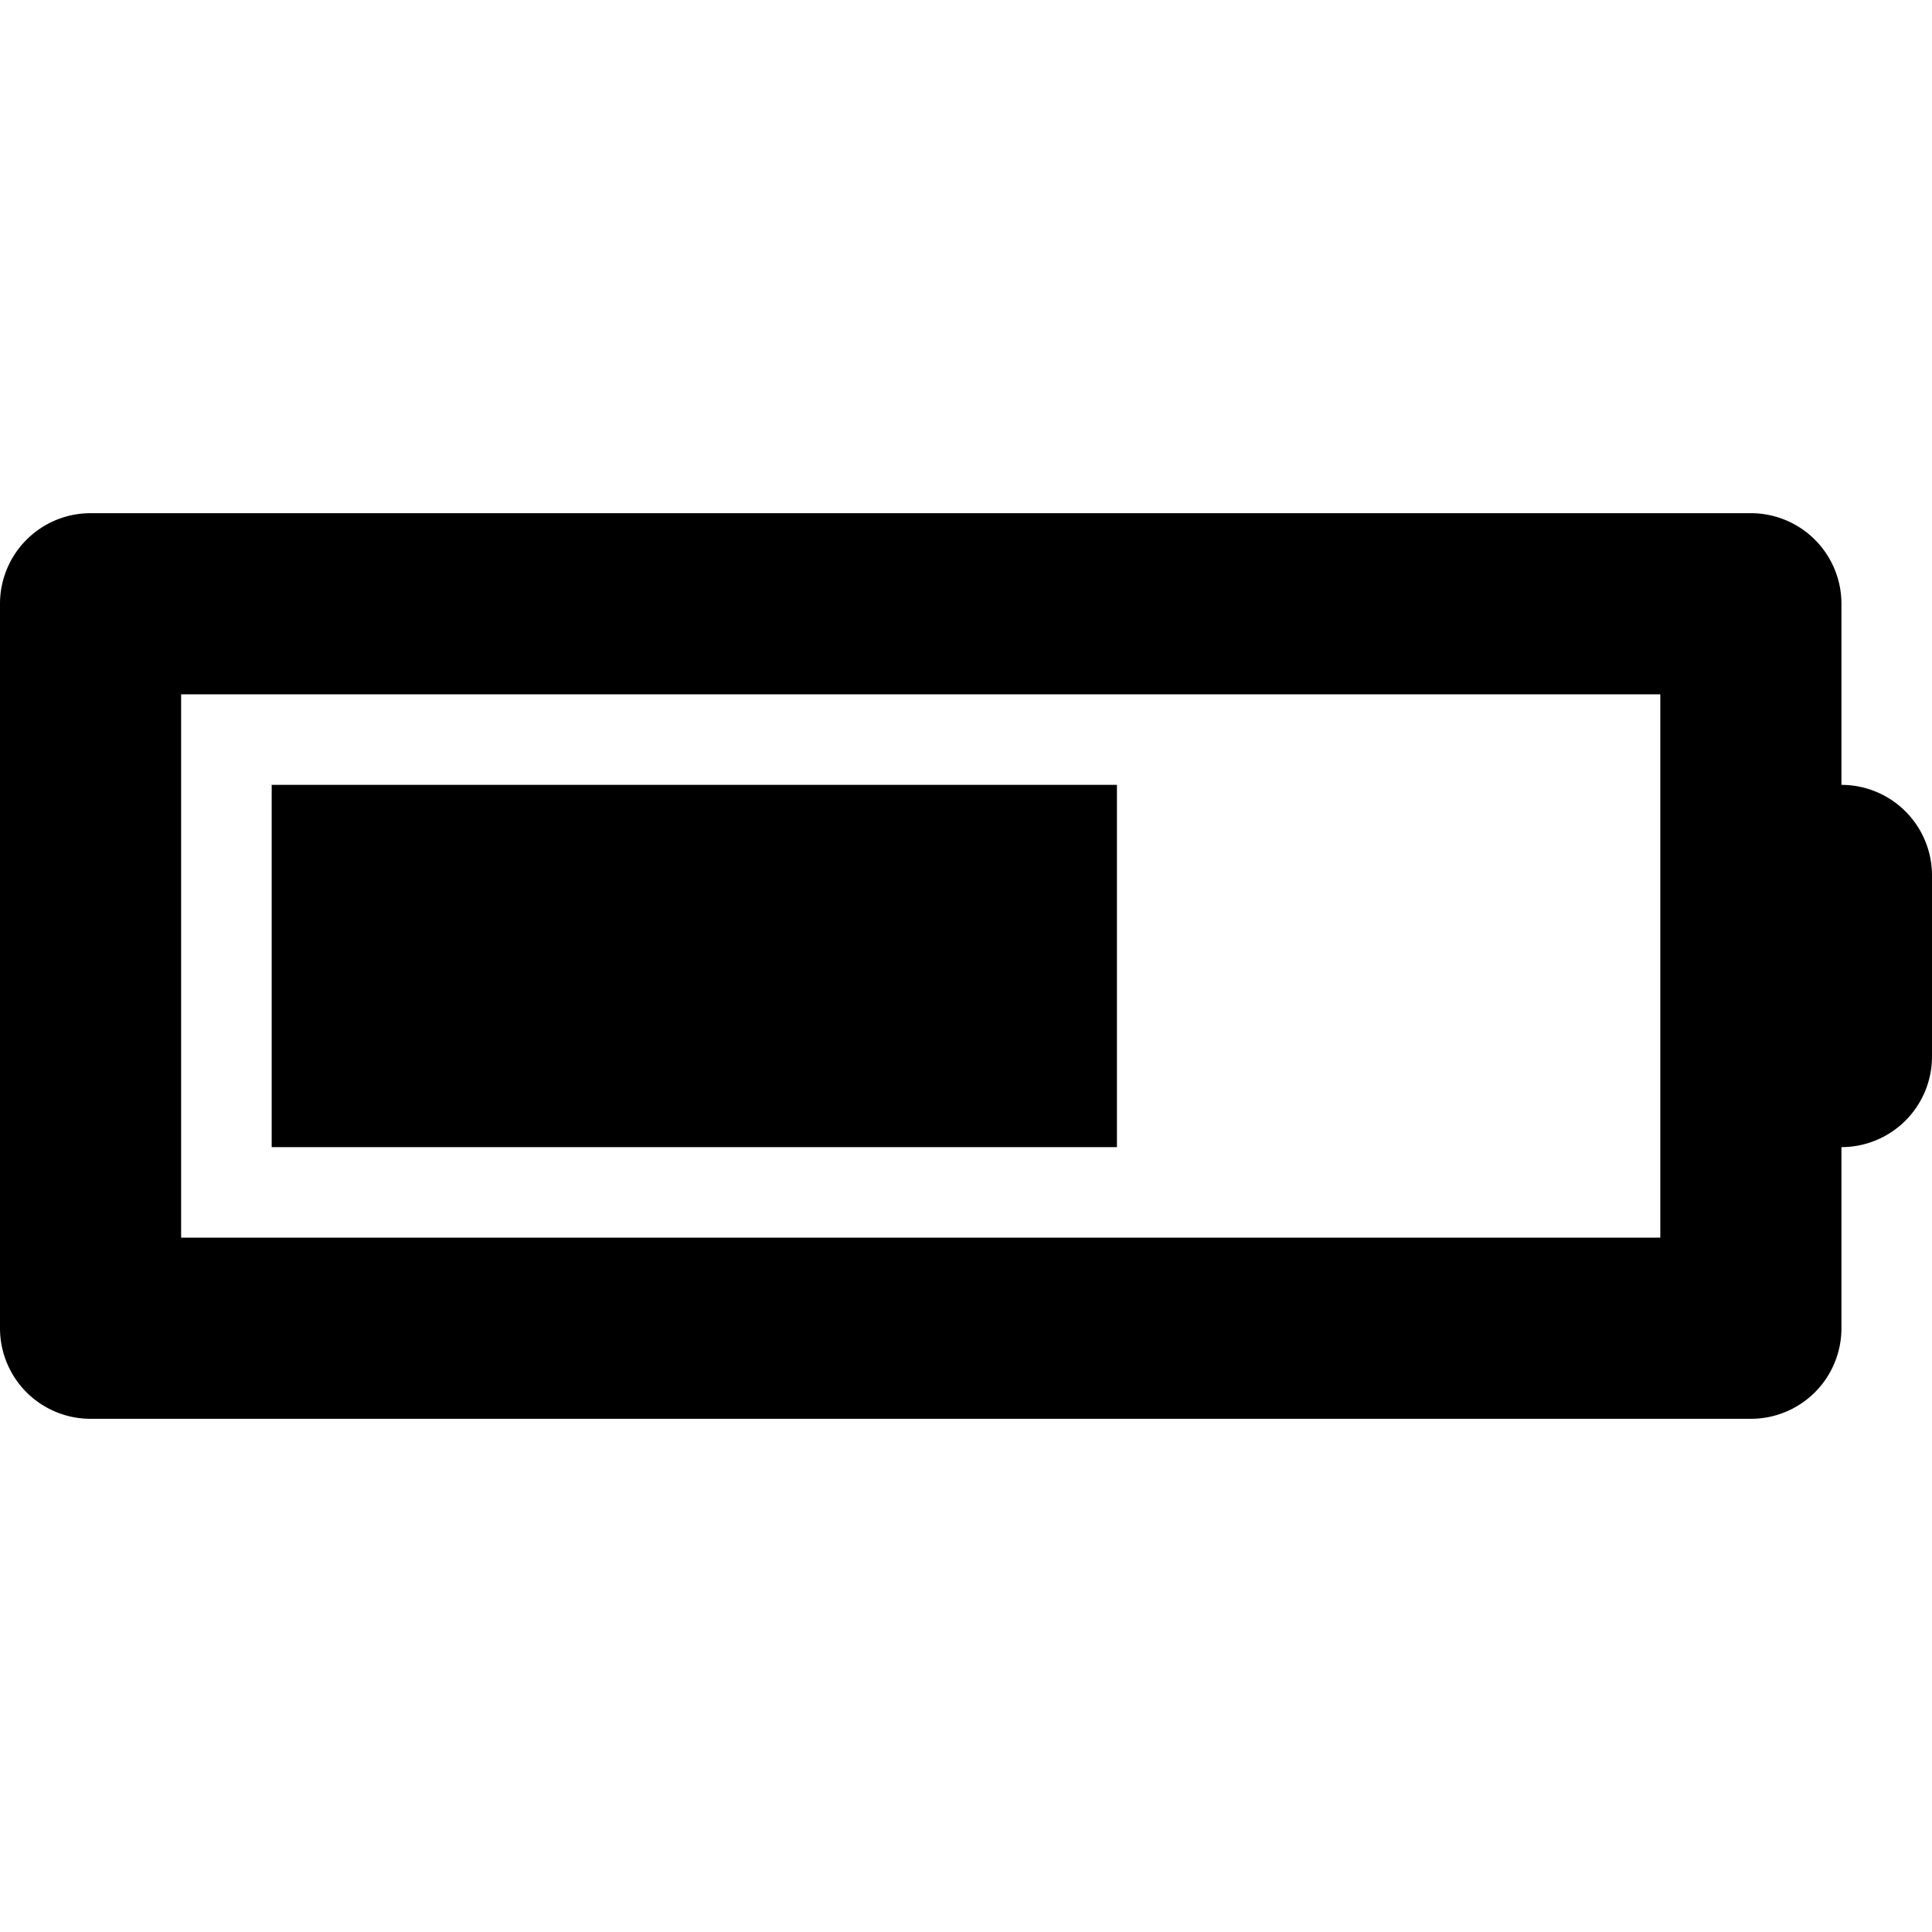
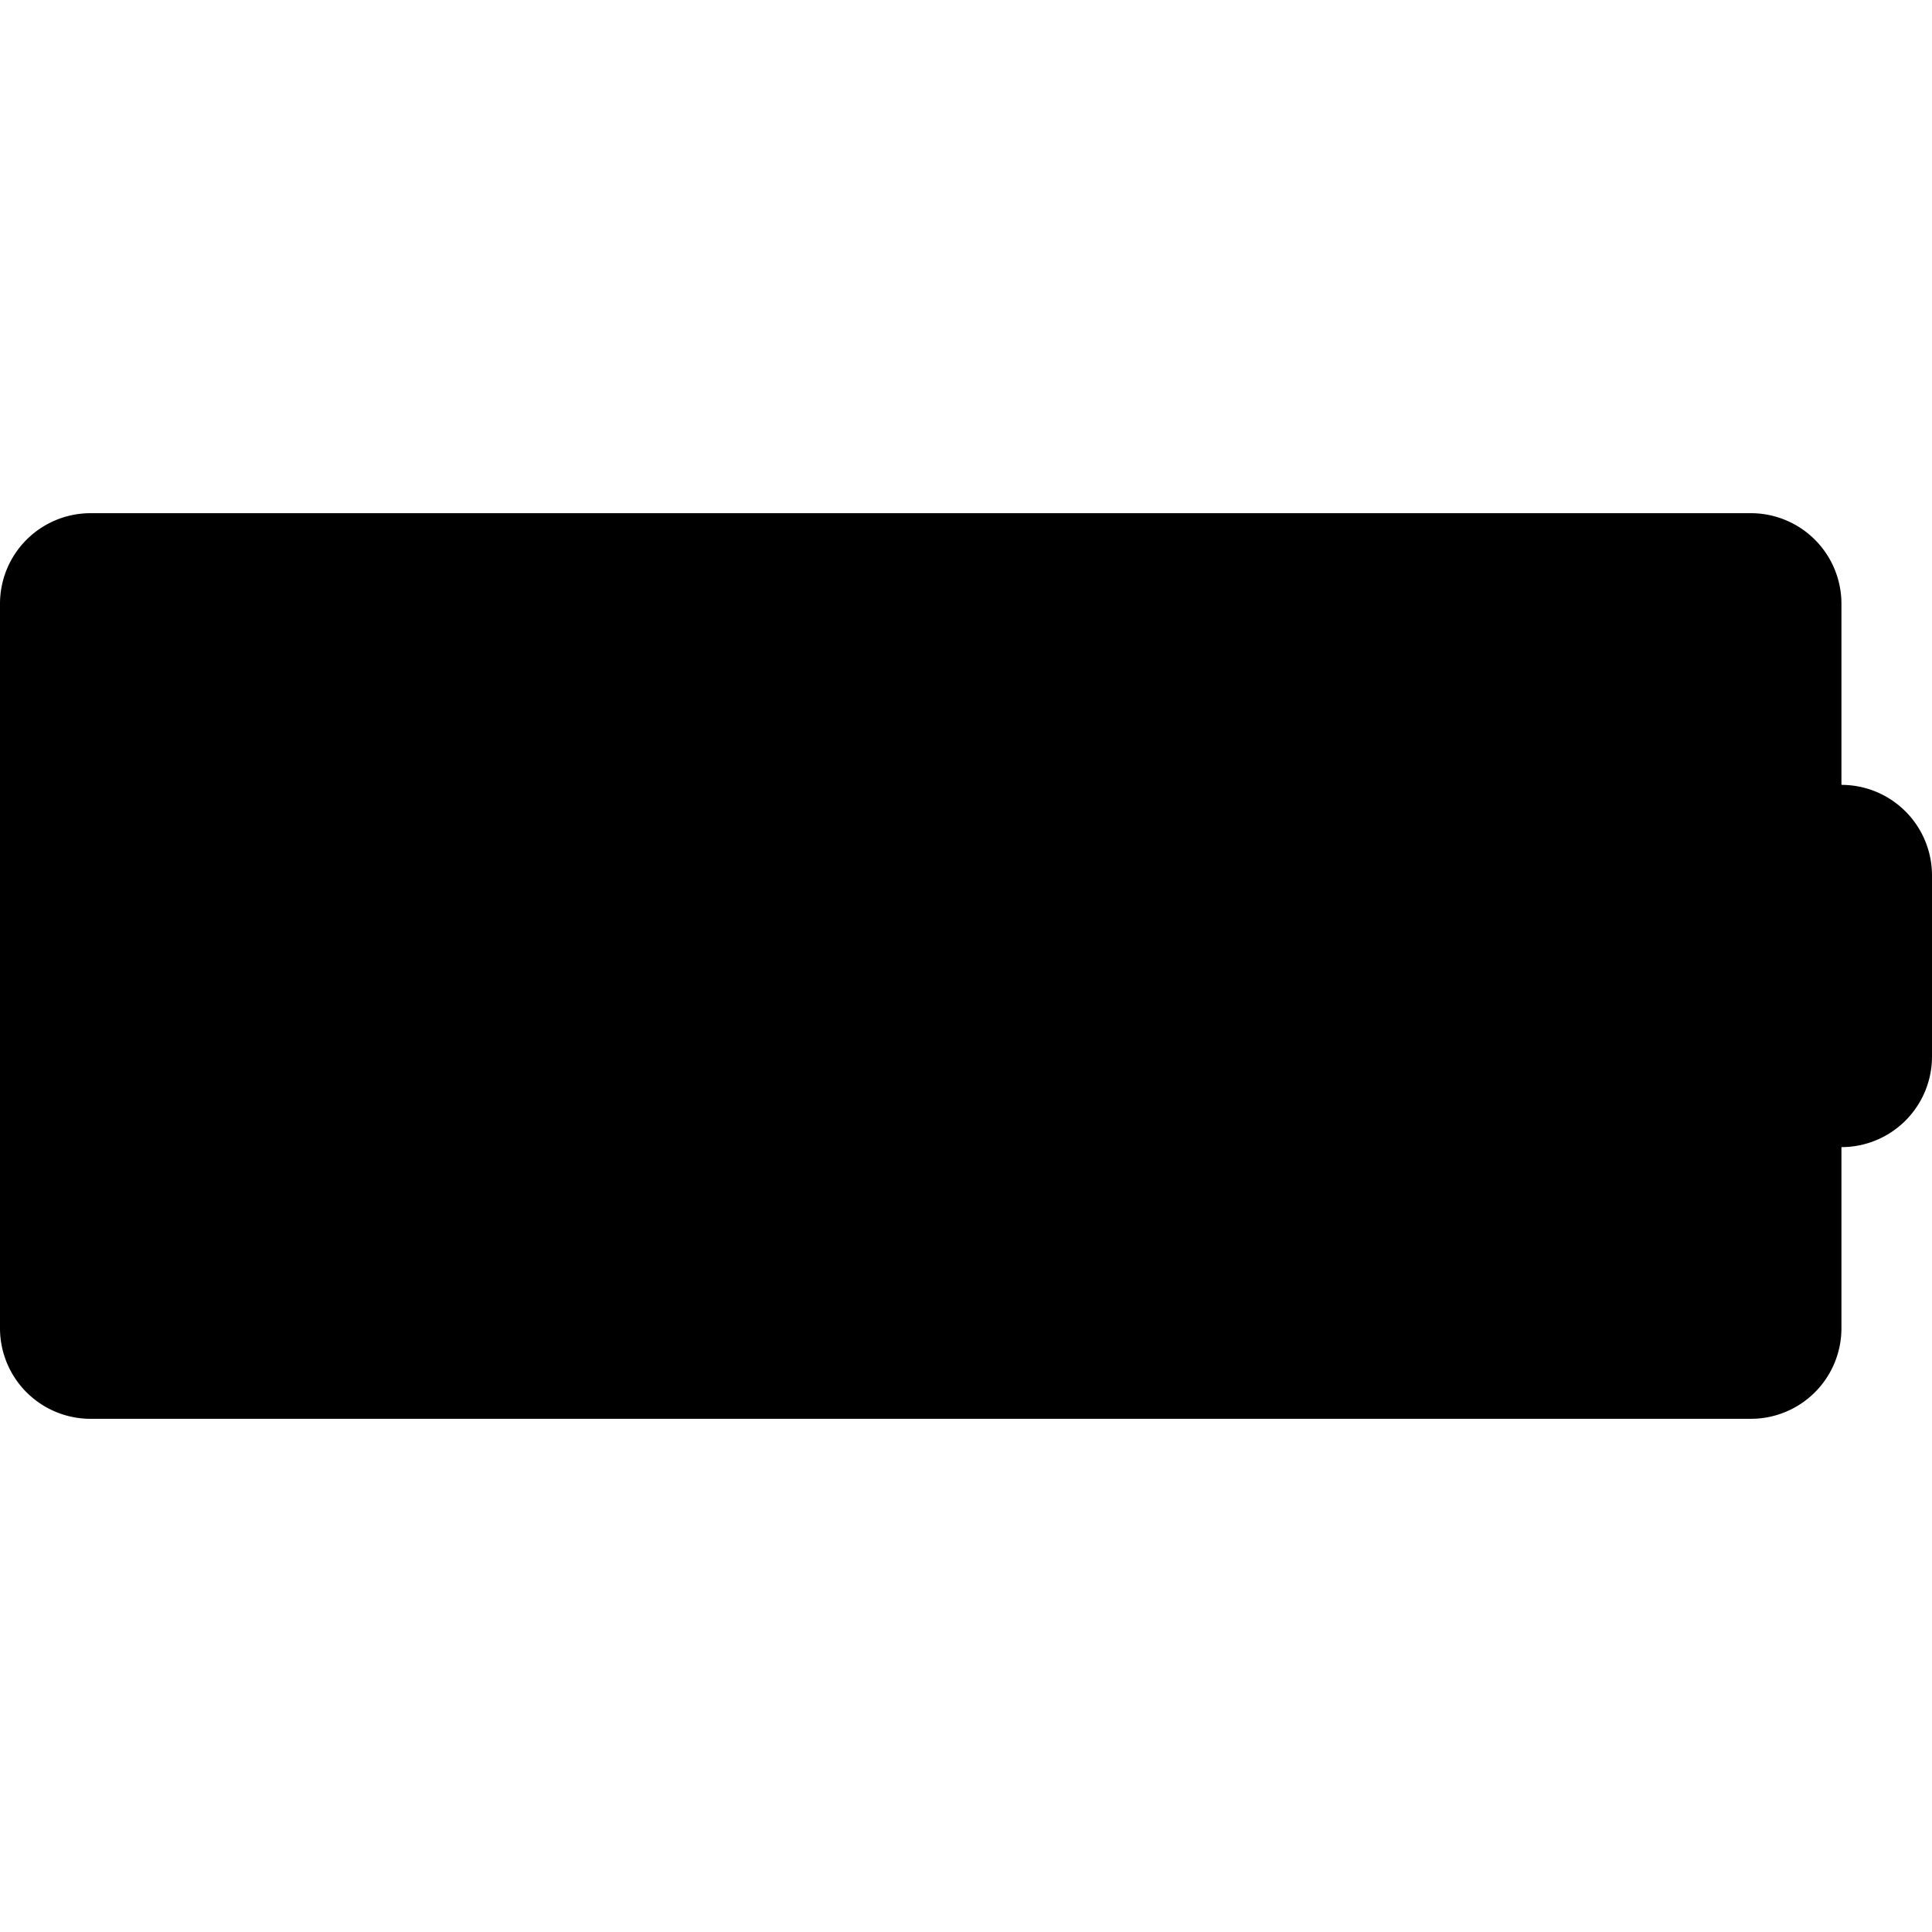
<svg xmlns="http://www.w3.org/2000/svg" width="64" height="64">
-   <path d="M37 26H9v12h28V26zm24 0v-6a3 3 0 00-3-3H3a3 3 0 00-3 3v24a3 3 0 003 3h55a3 3 0 003-3v-6a3 3 0 003-3v-6a3 3 0 00-3-3zm-6 15H6V23h49v18z" />
+   <path d="M37 26H9v12h28V26zm24 0v-6a3 3 0 00-3-3H3a3 3 0 00-3 3v24a3 3 0 003 3h55a3 3 0 003-3v-6a3 3 0 003-3v-6a3 3 0 00-3-3zm-6 15H6V23v18z" />
</svg>